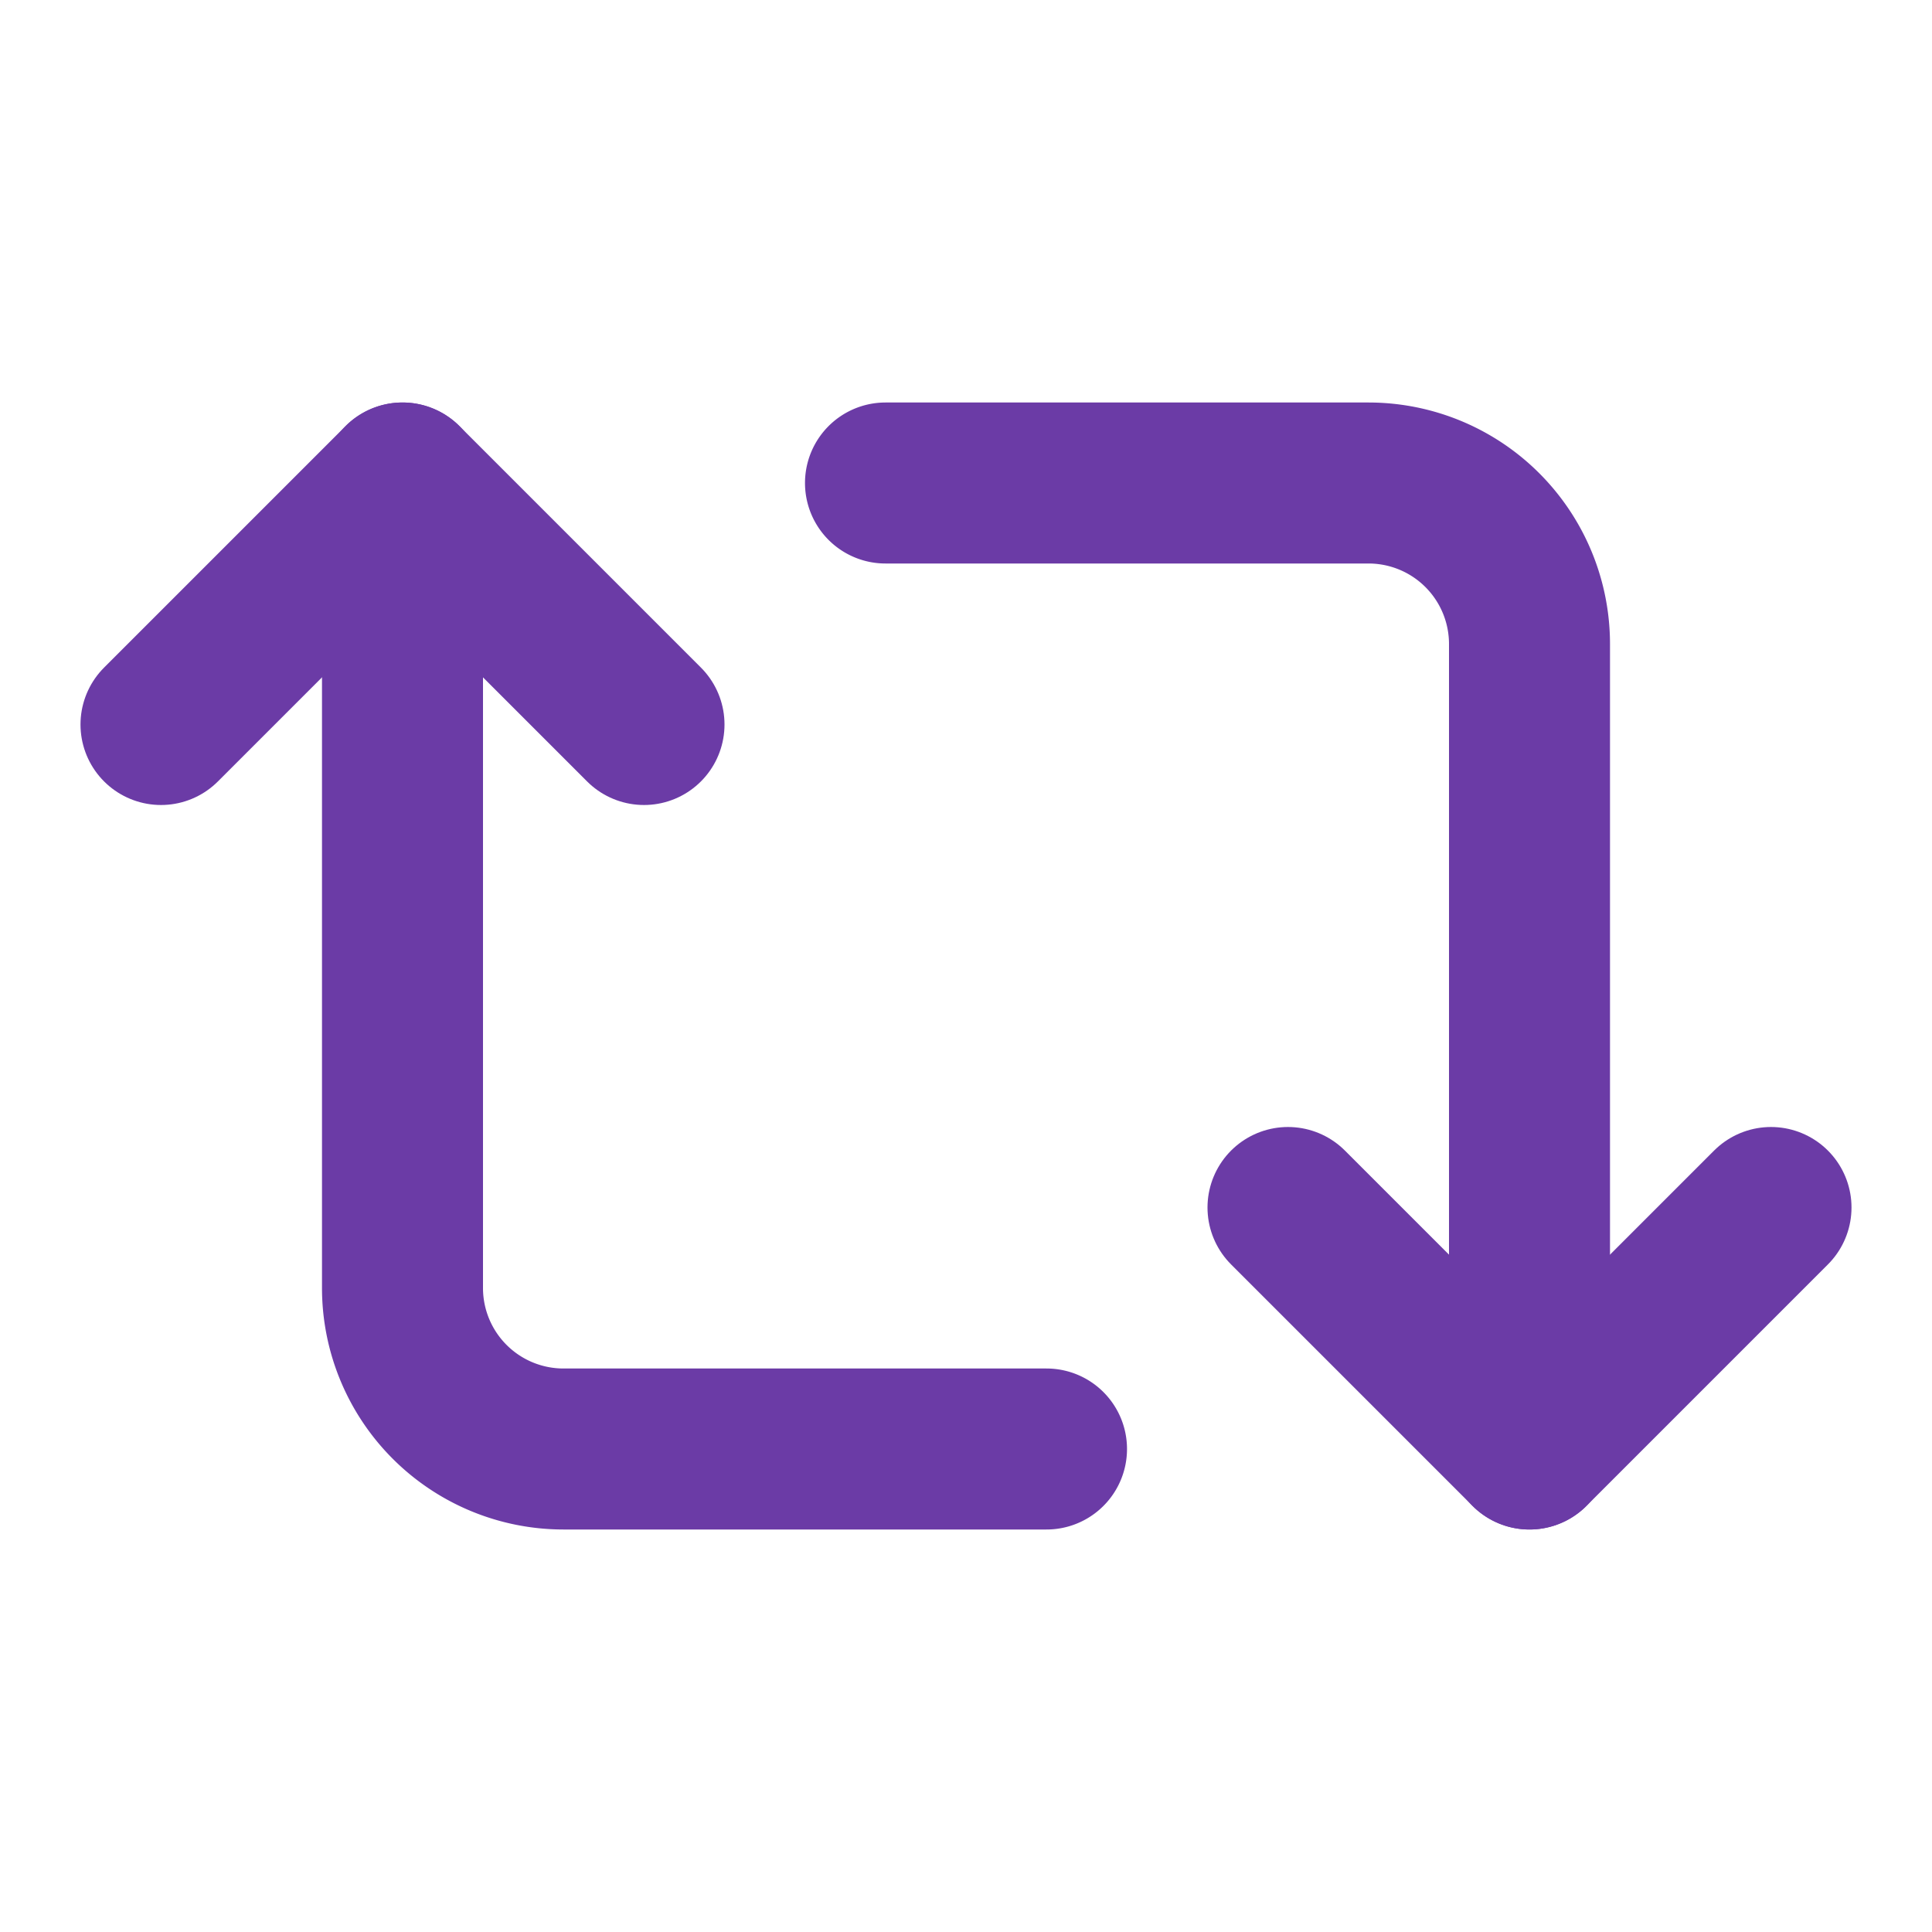
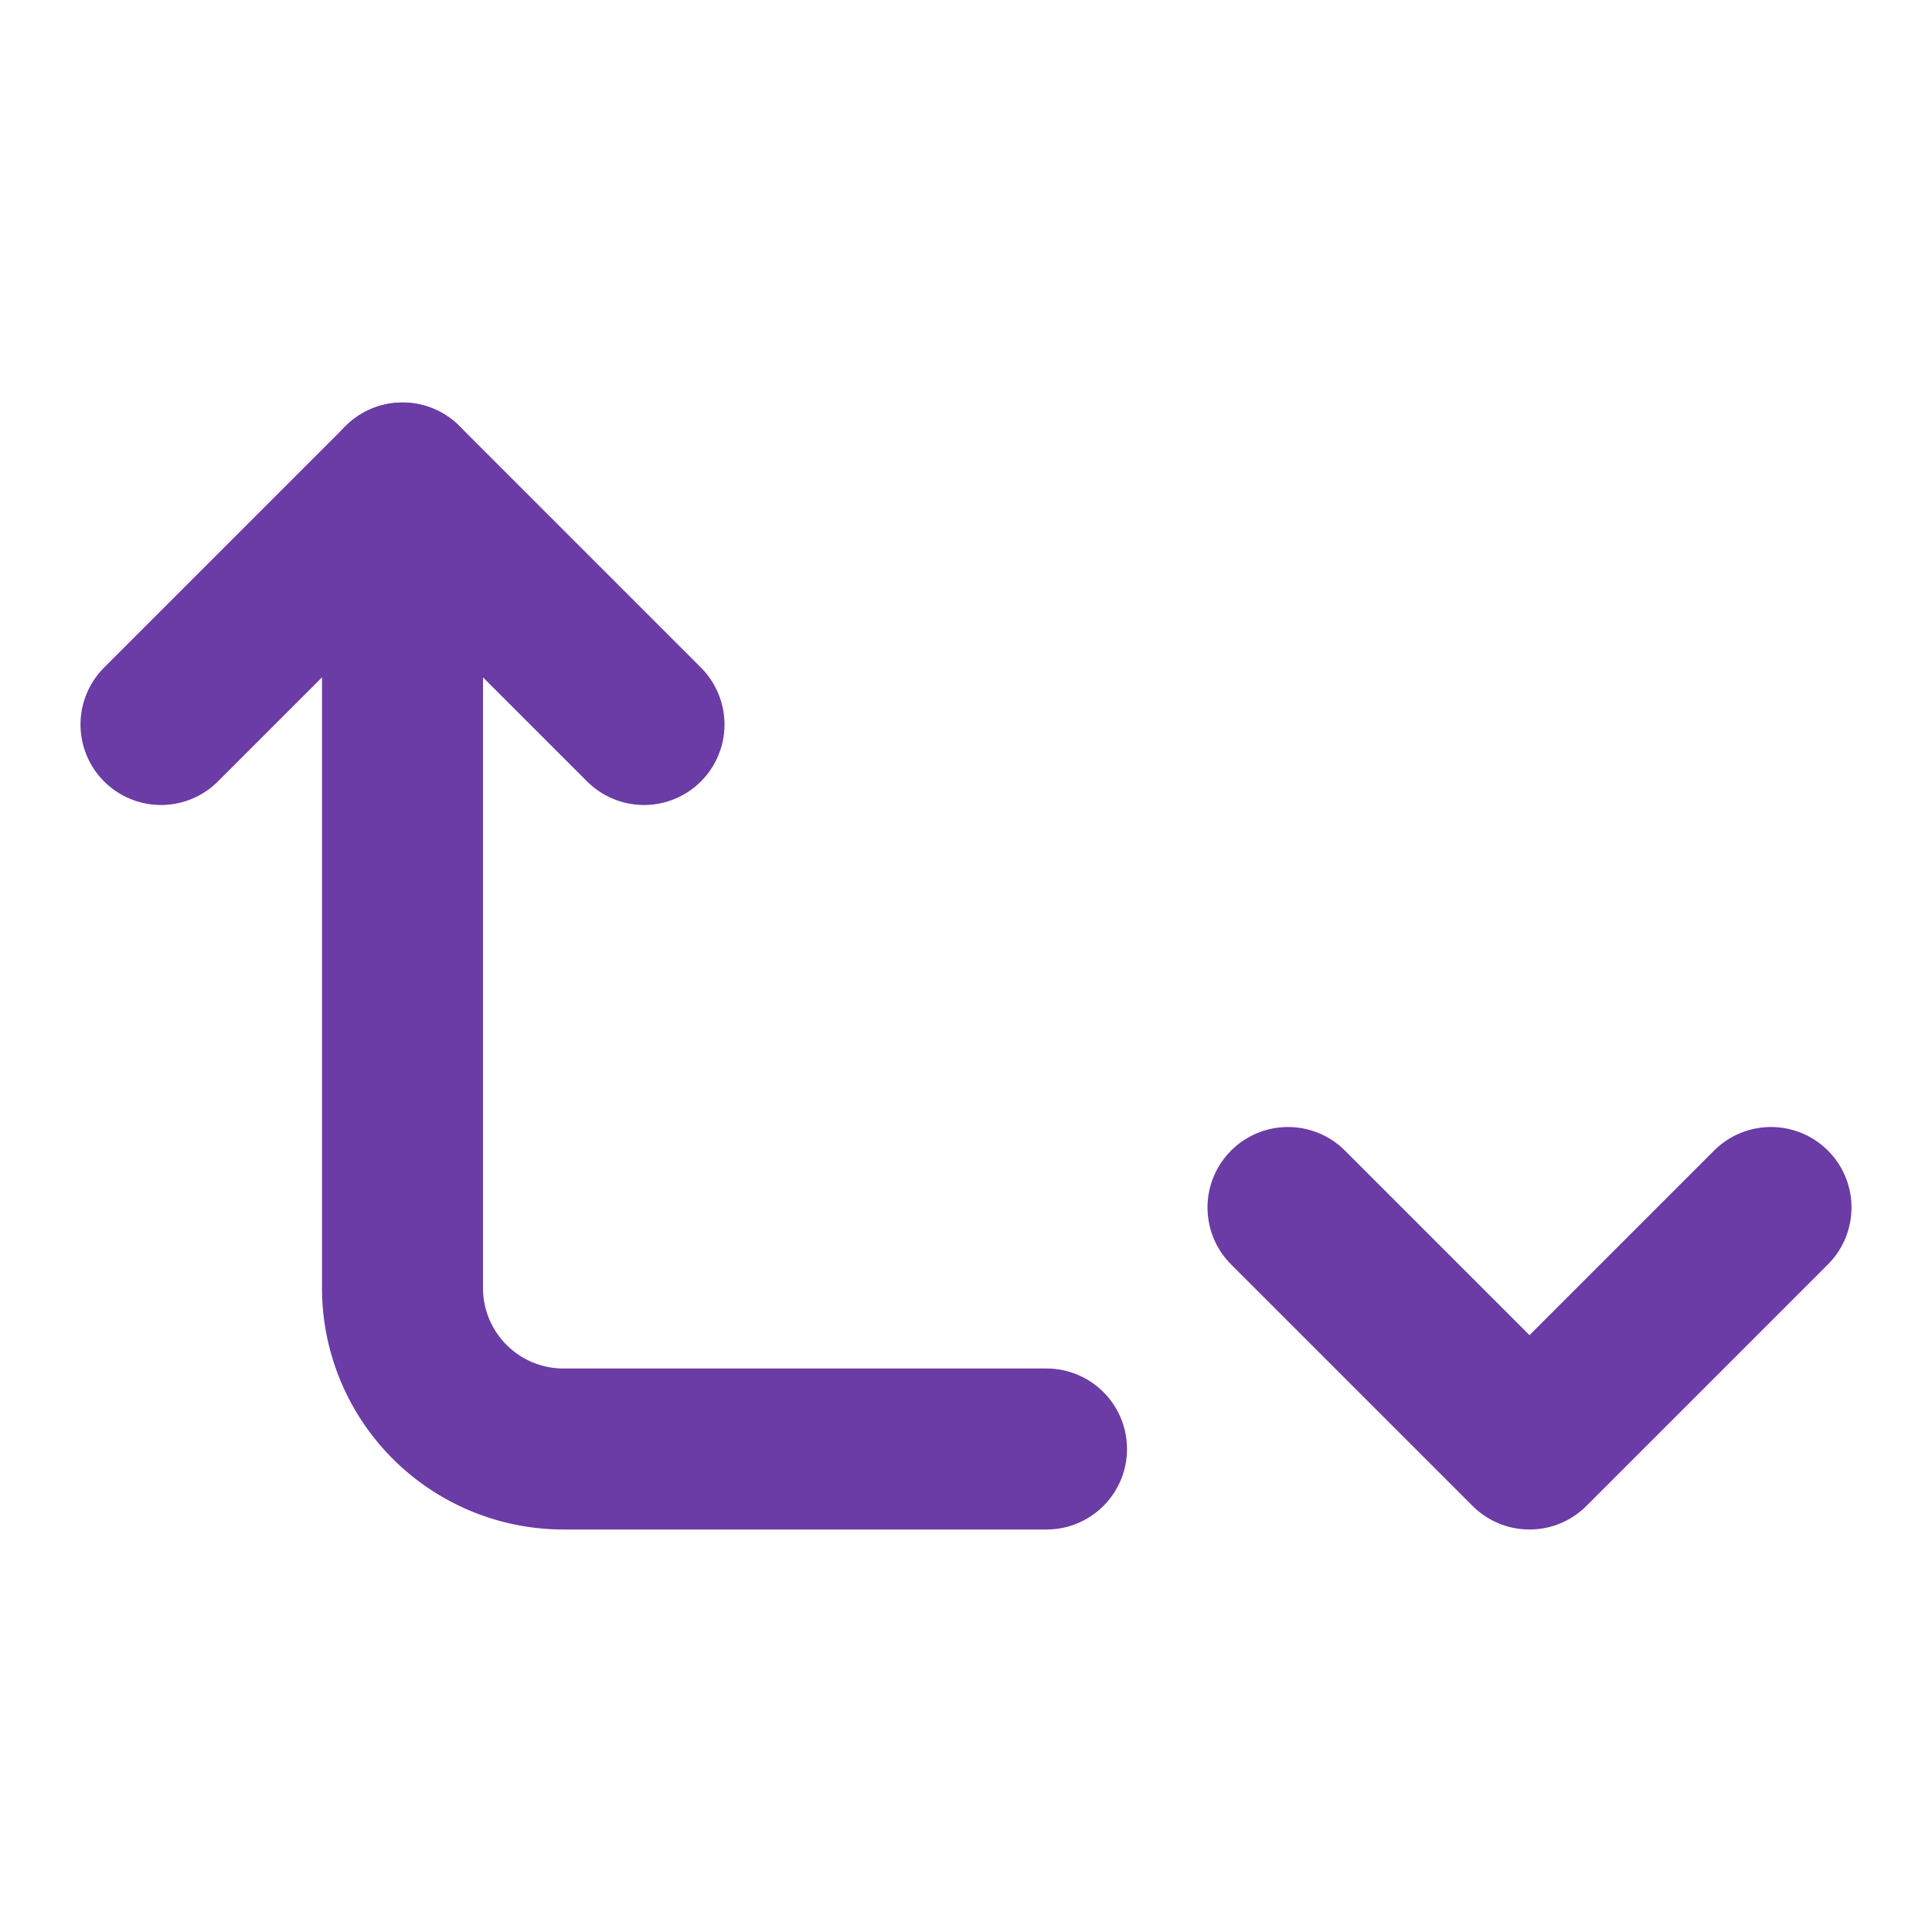
<svg xmlns="http://www.w3.org/2000/svg" width="24" height="24" viewBox="0 0 24 24" fill="none" stroke="#6B3BA6" stroke-width="2" stroke-linecap="round" stroke-linejoin="round" class="lucide lucide-repeat2-icon lucide-repeat-2">
  <path d="m2 9 3-3 3 3" />
  <path d="M13 18H7a2 2 0 0 1-2-2V6" />
  <path d="m22 15-3 3-3-3" />
-   <path d="M11 6h6a2 2 0 0 1 2 2v10" />
</svg>